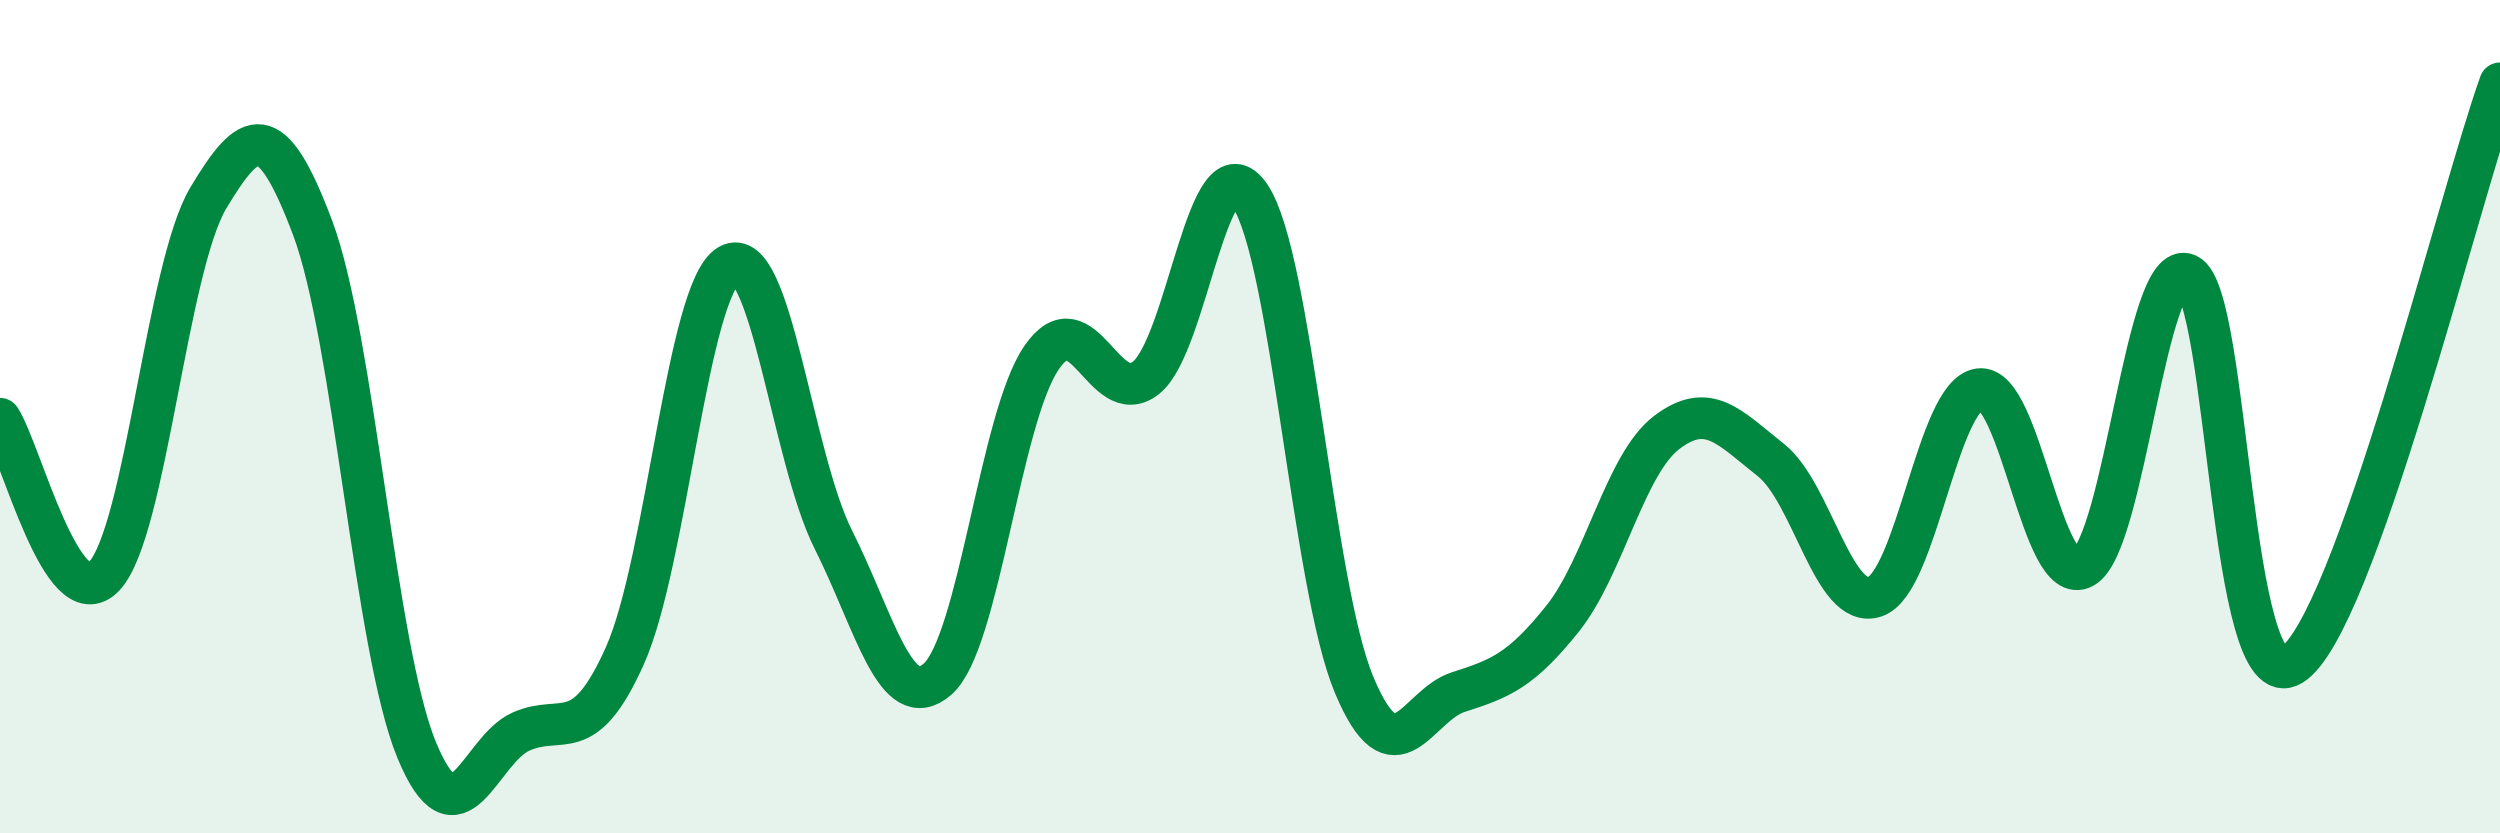
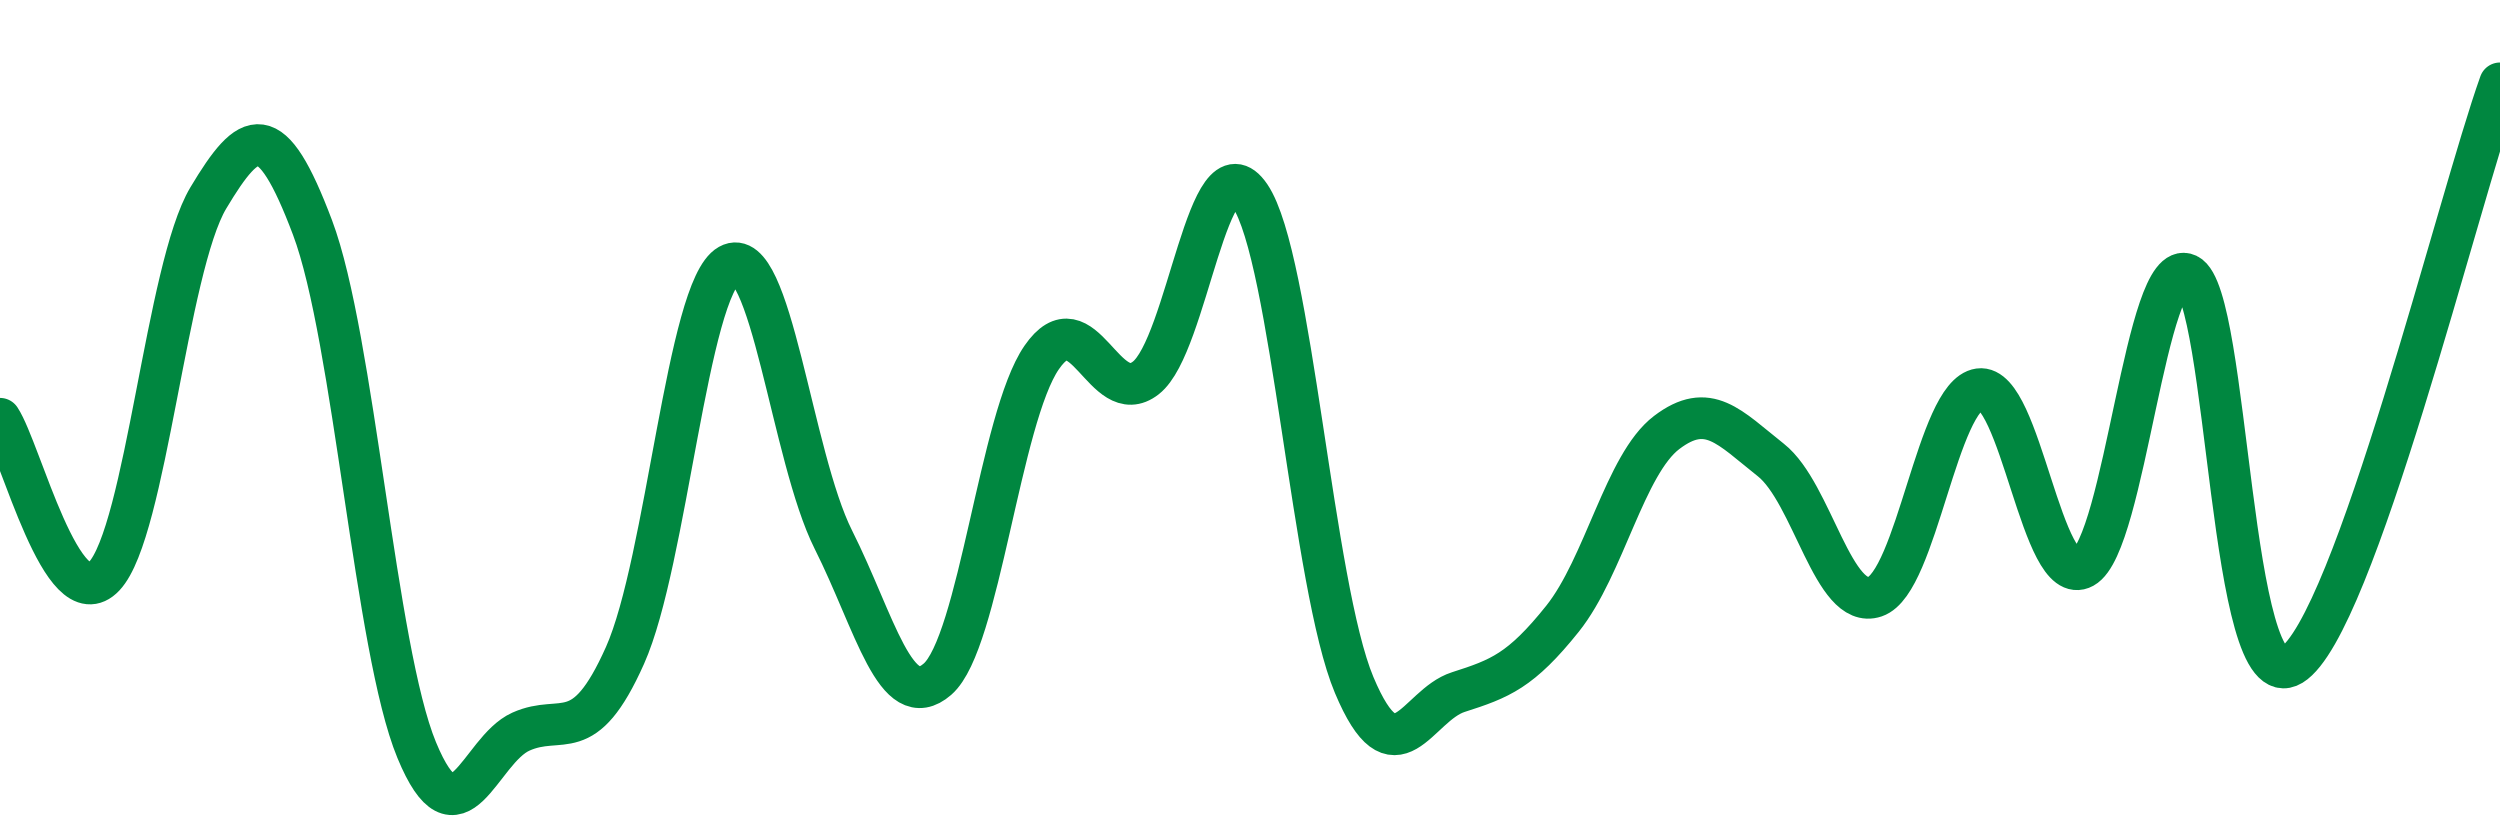
<svg xmlns="http://www.w3.org/2000/svg" width="60" height="20" viewBox="0 0 60 20">
-   <path d="M 0,10.05 C 0.5,10.81 1.5,14.89 2.5,13.83 C 3.5,12.77 4,6.42 5,4.75 C 6,3.08 6.5,2.81 7.5,5.46 C 8.5,8.11 9,15.58 10,18 C 11,20.42 11.5,18.01 12.5,17.56 C 13.5,17.11 14,17.97 15,15.73 C 16,13.49 16.5,6.92 17.5,6.36 C 18.5,5.8 19,10.96 20,12.95 C 21,14.94 21.5,17.17 22.5,16.3 C 23.5,15.43 24,10.03 25,8.58 C 26,7.13 26.5,9.85 27.5,9.07 C 28.5,8.29 29,3.23 30,4.7 C 31,6.17 31.5,14.06 32.5,16.44 C 33.5,18.82 34,16.93 35,16.61 C 36,16.29 36.5,16.1 37.5,14.85 C 38.5,13.6 39,11.14 40,10.38 C 41,9.62 41.5,10.25 42.5,11.04 C 43.5,11.83 44,14.66 45,14.32 C 46,13.98 46.5,9.48 47.5,9.34 C 48.5,9.2 49,14.17 50,13.62 C 51,13.07 51.5,6.12 52.5,6.59 C 53.5,7.06 53.5,16.88 55,15.96 C 56.5,15.04 59,4.79 60,2L60 20L0 20Z" fill="#008740" opacity="0.1" stroke-linecap="round" stroke-linejoin="round" />
  <path d="M 0,10.05 C 0.5,10.81 1.5,14.89 2.5,13.83 C 3.5,12.77 4,6.42 5,4.75 C 6,3.08 6.5,2.81 7.5,5.46 C 8.5,8.11 9,15.58 10,18 C 11,20.42 11.5,18.01 12.5,17.56 C 13.5,17.11 14,17.97 15,15.73 C 16,13.49 16.5,6.92 17.5,6.36 C 18.5,5.8 19,10.96 20,12.95 C 21,14.94 21.5,17.17 22.5,16.3 C 23.5,15.43 24,10.03 25,8.58 C 26,7.13 26.5,9.85 27.5,9.07 C 28.5,8.29 29,3.23 30,4.7 C 31,6.17 31.5,14.06 32.5,16.44 C 33.5,18.82 34,16.93 35,16.61 C 36,16.29 36.5,16.1 37.5,14.85 C 38.5,13.6 39,11.14 40,10.38 C 41,9.62 41.5,10.25 42.5,11.04 C 43.5,11.83 44,14.66 45,14.32 C 46,13.98 46.5,9.48 47.5,9.34 C 48.5,9.2 49,14.17 50,13.62 C 51,13.07 51.5,6.12 52.5,6.59 C 53.5,7.06 53.5,16.88 55,15.96 C 56.5,15.04 59,4.79 60,2" stroke="#008740" stroke-width="1" fill="none" stroke-linecap="round" stroke-linejoin="round" />
</svg>